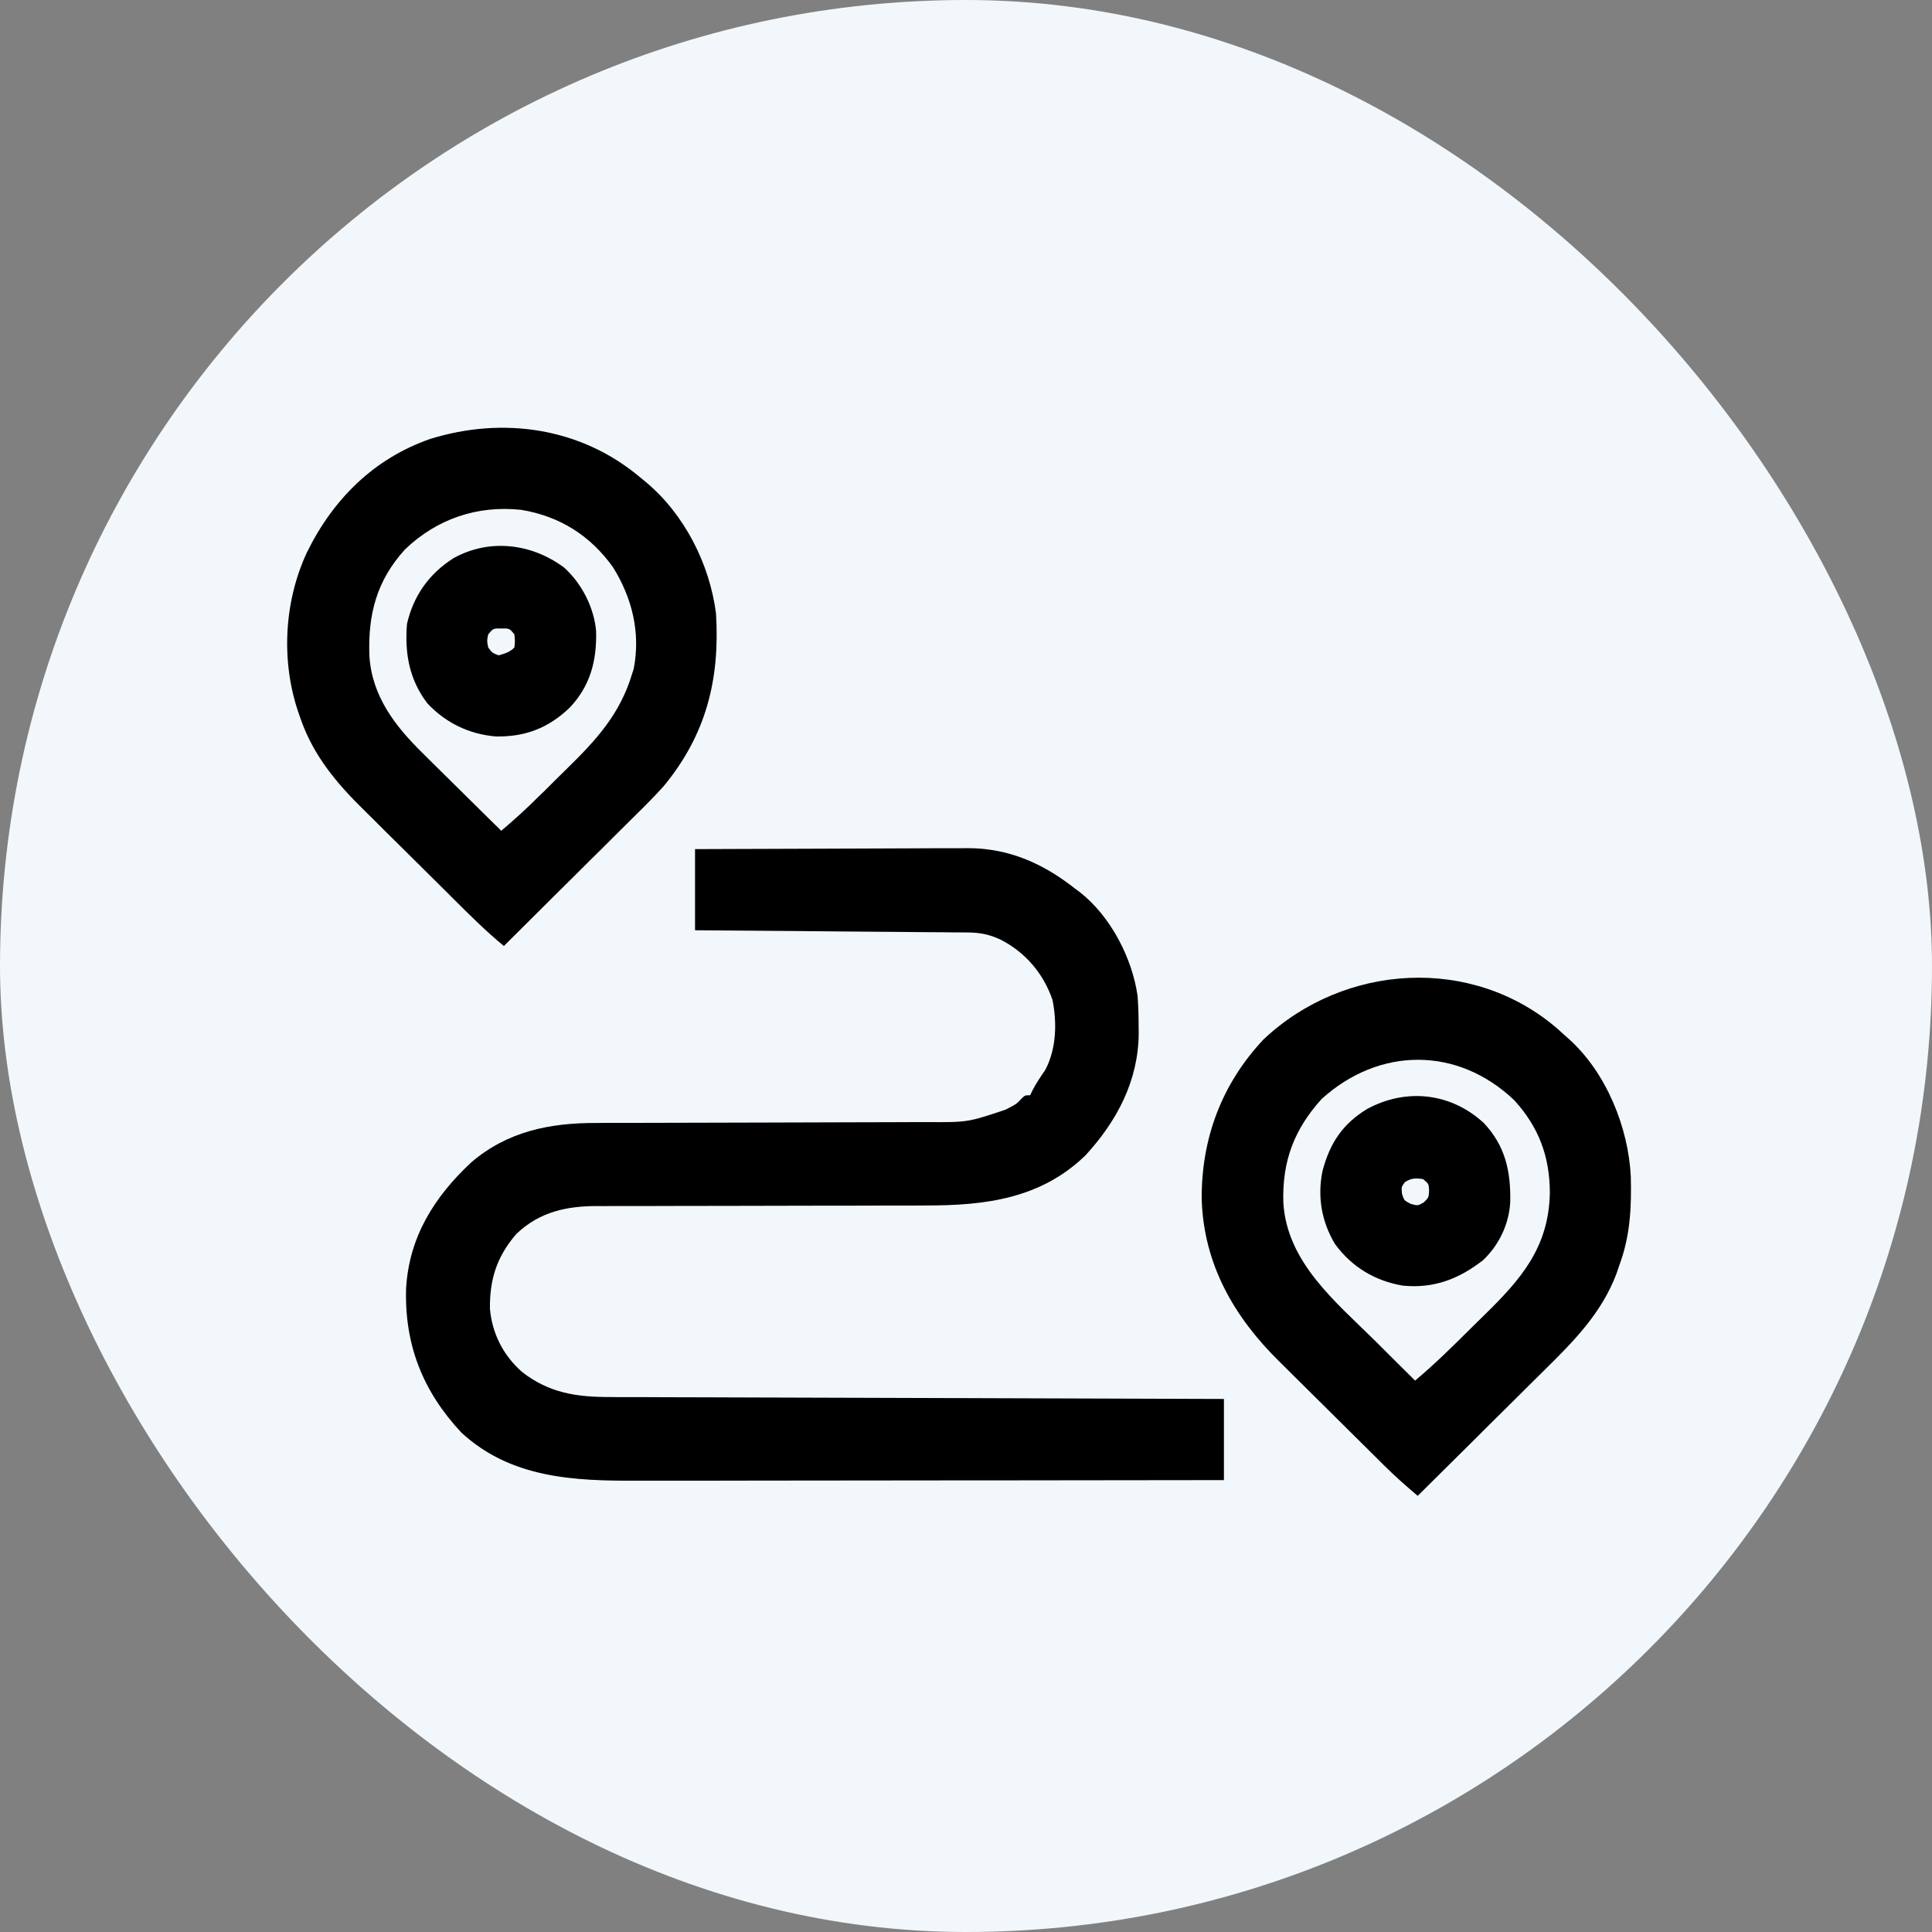
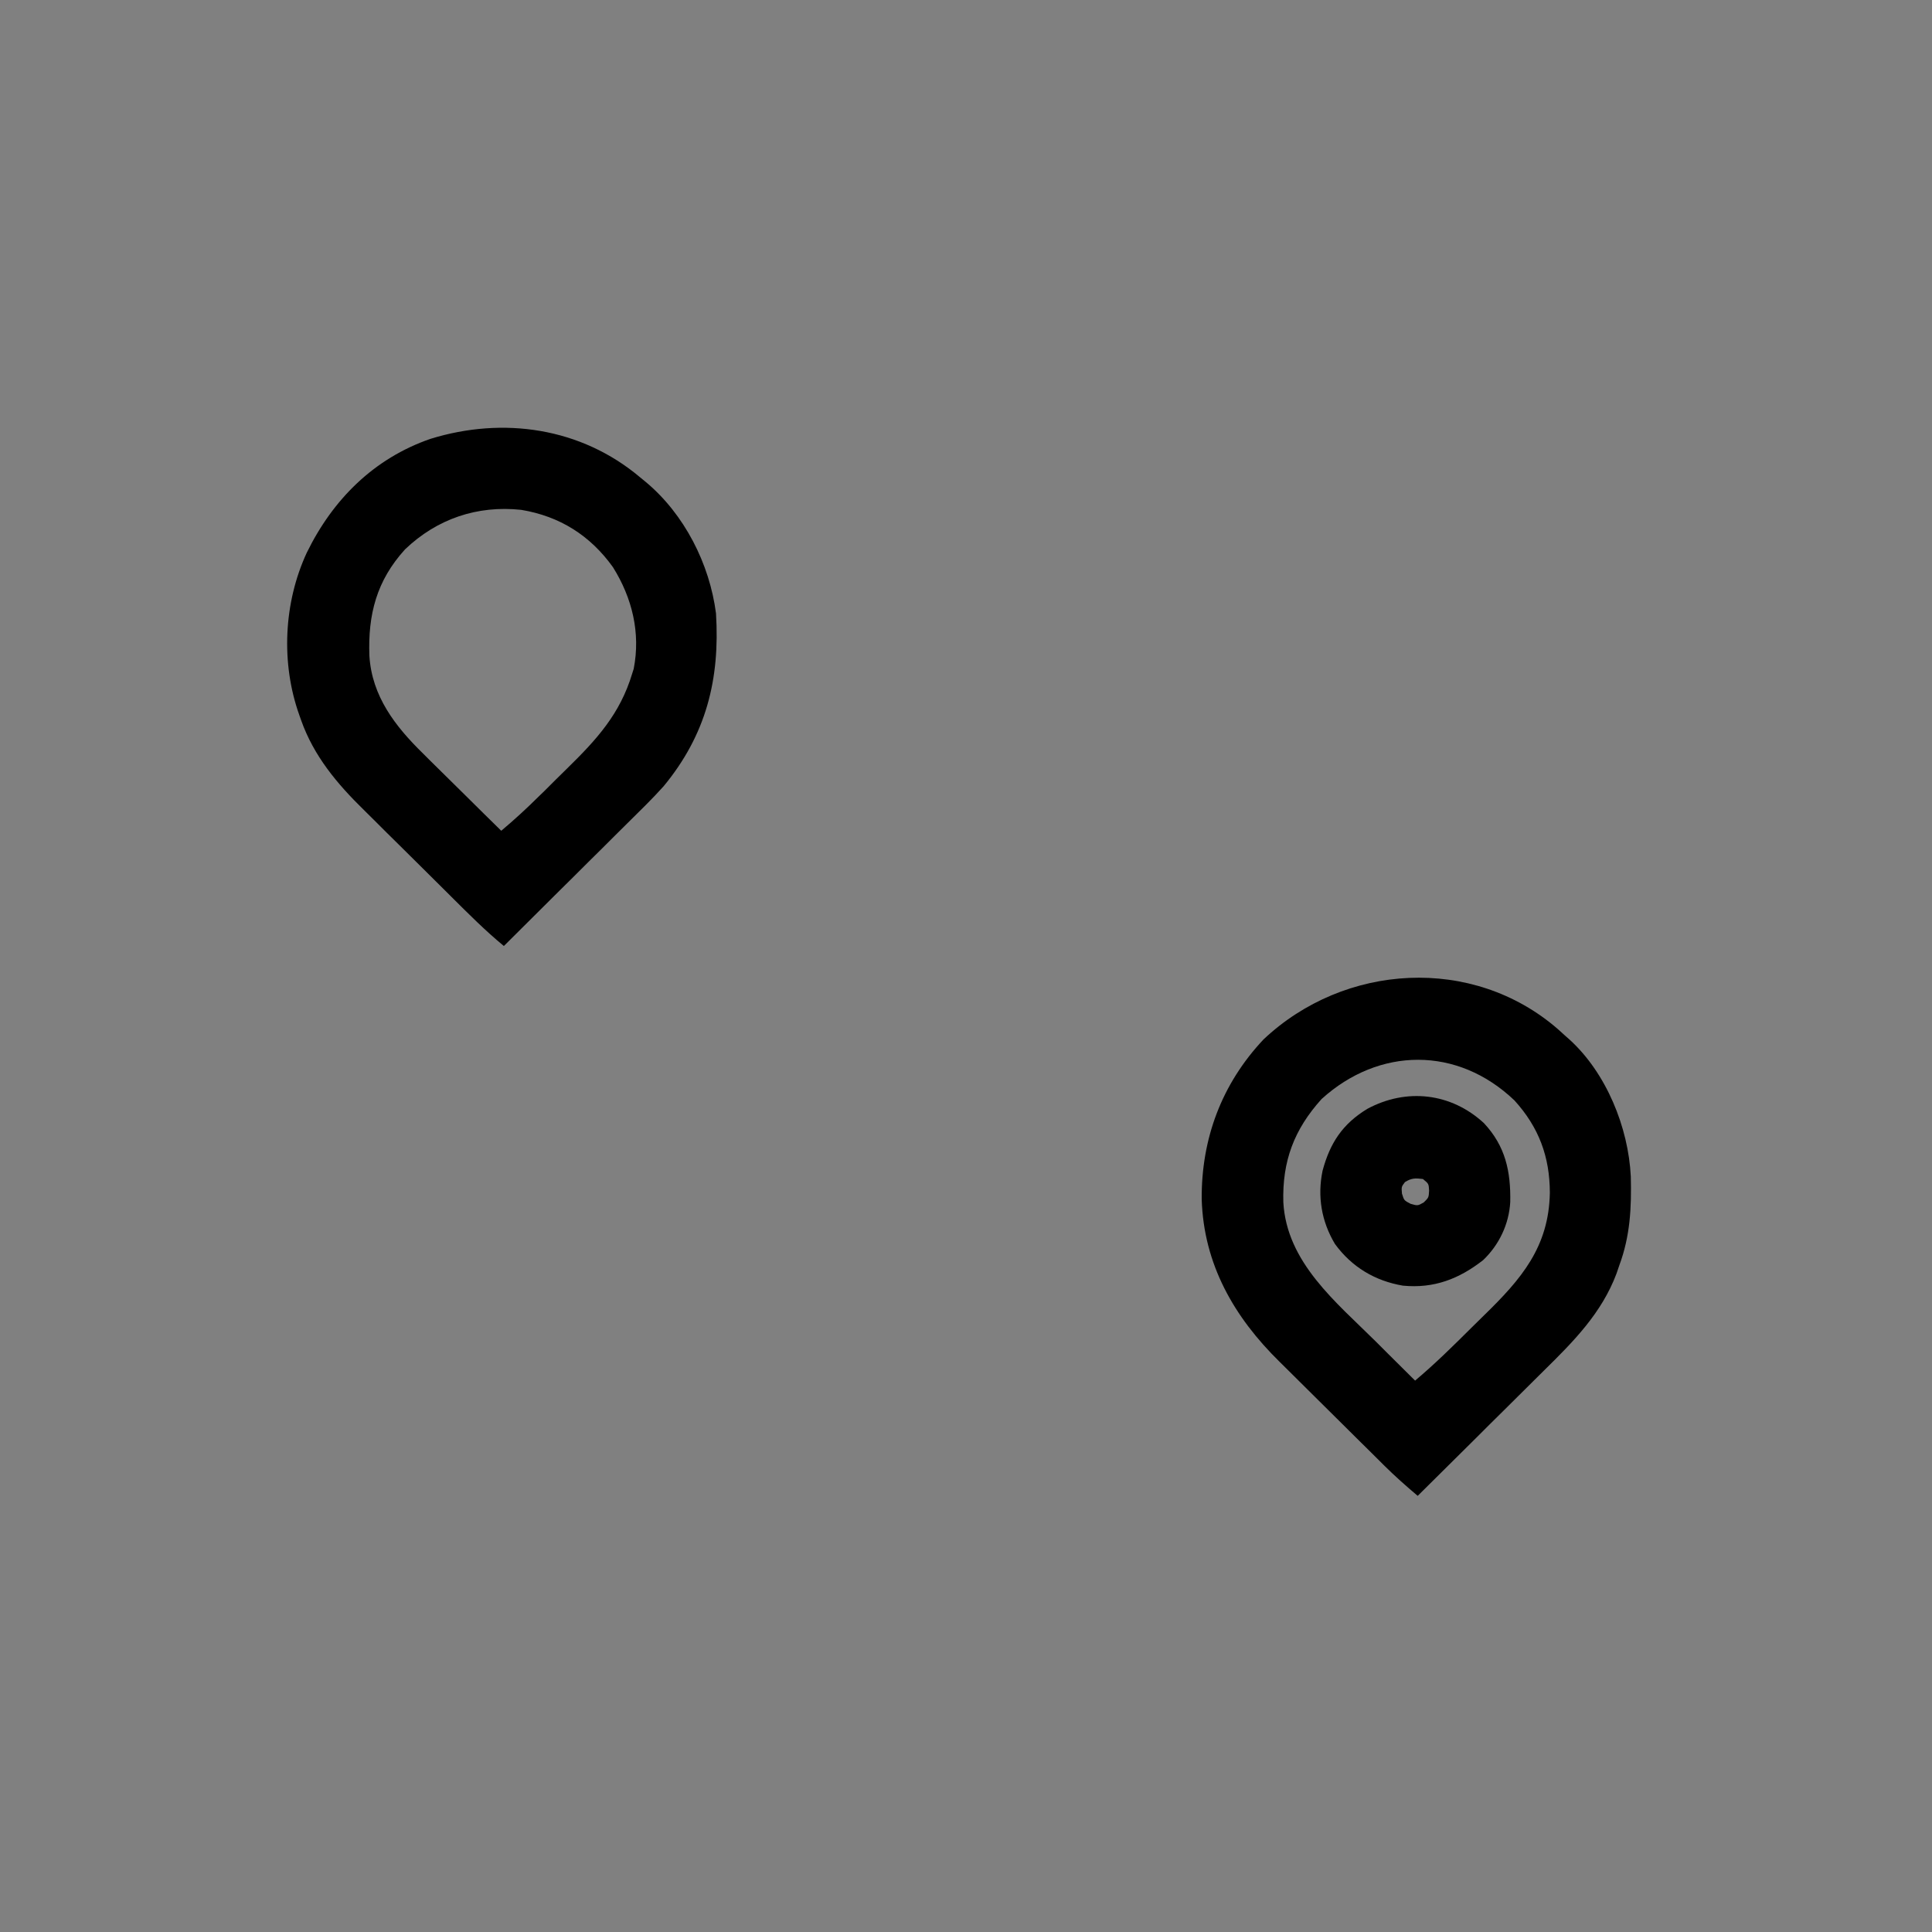
<svg xmlns="http://www.w3.org/2000/svg" width="20" height="20" viewBox="0 0 20 20" fill="none">
  <rect x="0" y="0" width="20" height="20" fill="#808080" stroke="none" />
-   <rect width="20" height="20" rx="10" fill="#F1F7FA" />
-   <path d="M7.195 8.79C7.589 8.788 7.983 8.787 8.378 8.786C8.561 8.785 8.744 8.785 8.927 8.784C9.104 8.783 9.28 8.782 9.457 8.782C9.524 8.782 9.592 8.782 9.659 8.781C9.754 8.781 9.848 8.781 9.943 8.781C9.984 8.78 9.984 8.78 10.026 8.78C10.447 8.782 10.8 8.94 11.125 9.196C11.152 9.216 11.152 9.216 11.179 9.236C11.495 9.484 11.719 9.913 11.776 10.308C11.784 10.413 11.787 10.518 11.787 10.624C11.788 10.65 11.788 10.676 11.788 10.703C11.782 11.192 11.563 11.604 11.238 11.959C10.774 12.41 10.196 12.48 9.581 12.479C9.54 12.479 9.5 12.479 9.459 12.48C9.373 12.48 9.287 12.48 9.2 12.48C9.063 12.48 8.926 12.48 8.789 12.481C8.754 12.481 8.754 12.481 8.719 12.481C8.671 12.481 8.624 12.481 8.577 12.481C8.258 12.482 7.94 12.483 7.621 12.483C7.406 12.483 7.191 12.483 6.975 12.484C6.861 12.485 6.748 12.485 6.634 12.485C6.527 12.484 6.42 12.485 6.313 12.485C6.274 12.486 6.235 12.486 6.196 12.485C5.871 12.483 5.586 12.543 5.345 12.774C5.144 13.006 5.067 13.245 5.072 13.551C5.096 13.808 5.211 14.033 5.405 14.203C5.685 14.421 5.97 14.463 6.318 14.462C6.359 14.462 6.359 14.462 6.401 14.463C6.491 14.463 6.582 14.463 6.673 14.463C6.739 14.463 6.804 14.464 6.869 14.464C7.01 14.465 7.15 14.465 7.291 14.465C7.494 14.466 7.697 14.466 7.9 14.467C8.23 14.468 8.56 14.469 8.889 14.47C9.209 14.471 9.529 14.472 9.849 14.473C9.869 14.473 9.889 14.473 9.909 14.473C10.008 14.474 10.107 14.474 10.207 14.474C11.028 14.477 11.849 14.479 12.67 14.482C12.67 14.759 12.67 15.036 12.67 15.322C11.832 15.323 10.993 15.324 10.154 15.325C10.055 15.325 9.956 15.325 9.857 15.325C9.837 15.325 9.817 15.325 9.797 15.325C9.478 15.325 9.159 15.326 8.84 15.326C8.512 15.327 8.185 15.327 7.857 15.327C7.673 15.327 7.489 15.327 7.305 15.328C7.132 15.328 6.959 15.328 6.785 15.328C6.722 15.328 6.658 15.328 6.595 15.328C5.941 15.331 5.289 15.303 4.777 14.831C4.378 14.405 4.186 13.922 4.204 13.336C4.235 12.802 4.498 12.388 4.877 12.034C5.253 11.711 5.694 11.623 6.176 11.625C6.217 11.625 6.258 11.625 6.299 11.624C6.387 11.624 6.474 11.624 6.562 11.624C6.701 11.624 6.839 11.623 6.978 11.623C7.247 11.622 7.517 11.621 7.786 11.621C8.129 11.62 8.472 11.619 8.815 11.618C8.952 11.617 9.09 11.617 9.227 11.617C9.313 11.617 9.399 11.617 9.485 11.616C9.524 11.616 9.564 11.616 9.603 11.616C10.018 11.618 10.018 11.618 10.407 11.488C10.428 11.477 10.45 11.466 10.472 11.455C10.53 11.421 10.53 11.421 10.574 11.374C10.61 11.338 10.61 11.338 10.664 11.338C10.672 11.322 10.68 11.306 10.687 11.29C10.726 11.214 10.773 11.145 10.821 11.075C10.936 10.858 10.943 10.586 10.895 10.349C10.799 10.075 10.617 9.861 10.36 9.728C10.248 9.675 10.148 9.654 10.024 9.653C9.999 9.653 9.974 9.652 9.948 9.652C9.921 9.652 9.894 9.652 9.866 9.652C9.837 9.651 9.808 9.651 9.779 9.651C9.683 9.65 9.588 9.649 9.493 9.649C9.427 9.648 9.36 9.647 9.294 9.647C9.12 9.645 8.946 9.644 8.772 9.643C8.595 9.641 8.417 9.64 8.24 9.638C7.892 9.635 7.543 9.633 7.195 9.63C7.195 9.353 7.195 9.076 7.195 8.79Z" fill="black" />
  <path d="M6.626 4.941C6.656 4.966 6.656 4.966 6.687 4.991C7.085 5.324 7.346 5.837 7.412 6.35C7.454 7.033 7.31 7.606 6.87 8.139C6.748 8.275 6.616 8.402 6.487 8.53C6.45 8.567 6.413 8.603 6.376 8.64C6.281 8.736 6.184 8.831 6.088 8.926C5.99 9.024 5.892 9.122 5.793 9.219C5.601 9.411 5.409 9.602 5.216 9.793C5.024 9.635 4.849 9.459 4.673 9.284C4.656 9.267 4.639 9.25 4.622 9.233C4.532 9.144 4.443 9.056 4.354 8.967C4.281 8.894 4.208 8.822 4.134 8.749C4.045 8.661 3.955 8.573 3.867 8.484C3.833 8.451 3.799 8.417 3.766 8.384C3.489 8.113 3.248 7.826 3.117 7.455C3.111 7.438 3.105 7.421 3.099 7.404C2.906 6.865 2.936 6.238 3.176 5.721C3.445 5.171 3.869 4.746 4.456 4.543C5.209 4.31 6.015 4.426 6.626 4.941ZM4.193 5.687C3.898 6.011 3.808 6.362 3.824 6.79C3.85 7.208 4.092 7.52 4.382 7.803C4.405 7.826 4.428 7.849 4.452 7.873C4.525 7.946 4.599 8.018 4.672 8.09C4.723 8.14 4.773 8.189 4.823 8.239C4.944 8.36 5.067 8.48 5.189 8.6C5.325 8.486 5.454 8.367 5.58 8.242C5.599 8.224 5.617 8.206 5.637 8.187C5.676 8.148 5.714 8.11 5.753 8.071C5.793 8.032 5.832 7.993 5.872 7.954C6.176 7.656 6.419 7.391 6.544 6.974C6.55 6.957 6.555 6.941 6.56 6.924C6.633 6.551 6.544 6.189 6.345 5.871C6.11 5.543 5.794 5.344 5.396 5.278C4.941 5.229 4.523 5.371 4.193 5.687Z" fill="black" />
  <path d="M16.129 10.655C16.15 10.675 16.172 10.694 16.194 10.714C16.211 10.729 16.228 10.743 16.245 10.759C16.629 11.107 16.857 11.671 16.882 12.179C16.89 12.503 16.876 12.794 16.763 13.099C16.753 13.127 16.744 13.155 16.734 13.184C16.581 13.592 16.29 13.886 15.986 14.185C15.948 14.223 15.91 14.261 15.872 14.298C15.773 14.397 15.674 14.495 15.575 14.593C15.473 14.693 15.372 14.794 15.271 14.895C15.073 15.092 14.874 15.288 14.676 15.485C14.555 15.383 14.438 15.279 14.326 15.168C14.312 15.153 14.297 15.139 14.282 15.124C14.234 15.076 14.186 15.029 14.138 14.981C14.121 14.965 14.105 14.949 14.088 14.932C14 14.845 13.912 14.758 13.825 14.671C13.753 14.599 13.681 14.528 13.609 14.457C13.521 14.37 13.434 14.283 13.346 14.196C13.313 14.164 13.28 14.131 13.247 14.098C12.775 13.635 12.461 13.089 12.44 12.416C12.435 11.788 12.647 11.22 13.08 10.76C13.916 9.971 15.246 9.886 16.129 10.655ZM13.681 11.377C13.396 11.693 13.273 12.02 13.285 12.446C13.32 13.07 13.832 13.48 14.244 13.889C14.283 13.928 14.322 13.967 14.362 14.007C14.457 14.102 14.553 14.197 14.649 14.292C14.855 14.119 15.045 13.931 15.236 13.741C15.278 13.7 15.32 13.658 15.362 13.617C15.749 13.24 16.034 12.909 16.044 12.347C16.043 11.975 15.931 11.671 15.678 11.392C15.088 10.828 14.275 10.838 13.681 11.377Z" fill="black" />
  <path d="M15.362 11.627C15.585 11.866 15.64 12.127 15.634 12.444C15.621 12.673 15.518 12.888 15.353 13.045C15.103 13.24 14.844 13.34 14.523 13.309C14.234 13.26 13.993 13.116 13.819 12.877C13.68 12.644 13.636 12.385 13.691 12.12C13.768 11.832 13.898 11.635 14.154 11.479C14.559 11.261 15.021 11.312 15.362 11.627ZM14.544 12.237C14.507 12.286 14.507 12.286 14.513 12.356C14.535 12.427 14.535 12.427 14.603 12.462C14.676 12.483 14.676 12.483 14.739 12.447C14.79 12.397 14.79 12.397 14.794 12.325C14.79 12.254 14.79 12.254 14.73 12.205C14.652 12.195 14.611 12.195 14.544 12.237Z" fill="black" />
-   <path d="M5.839 5.875C6.022 6.039 6.151 6.291 6.171 6.536C6.178 6.84 6.111 7.101 5.897 7.326C5.676 7.537 5.44 7.628 5.135 7.624C4.857 7.601 4.615 7.484 4.424 7.281C4.235 7.032 4.189 6.763 4.213 6.459C4.28 6.167 4.442 5.938 4.695 5.778C5.066 5.572 5.503 5.625 5.839 5.875ZM5.054 6.567C5.04 6.634 5.04 6.634 5.054 6.703C5.096 6.759 5.096 6.759 5.162 6.784C5.227 6.766 5.277 6.751 5.325 6.703C5.332 6.636 5.332 6.636 5.325 6.567C5.274 6.505 5.274 6.505 5.189 6.506C5.105 6.505 5.105 6.505 5.054 6.567Z" fill="black" />
</svg>